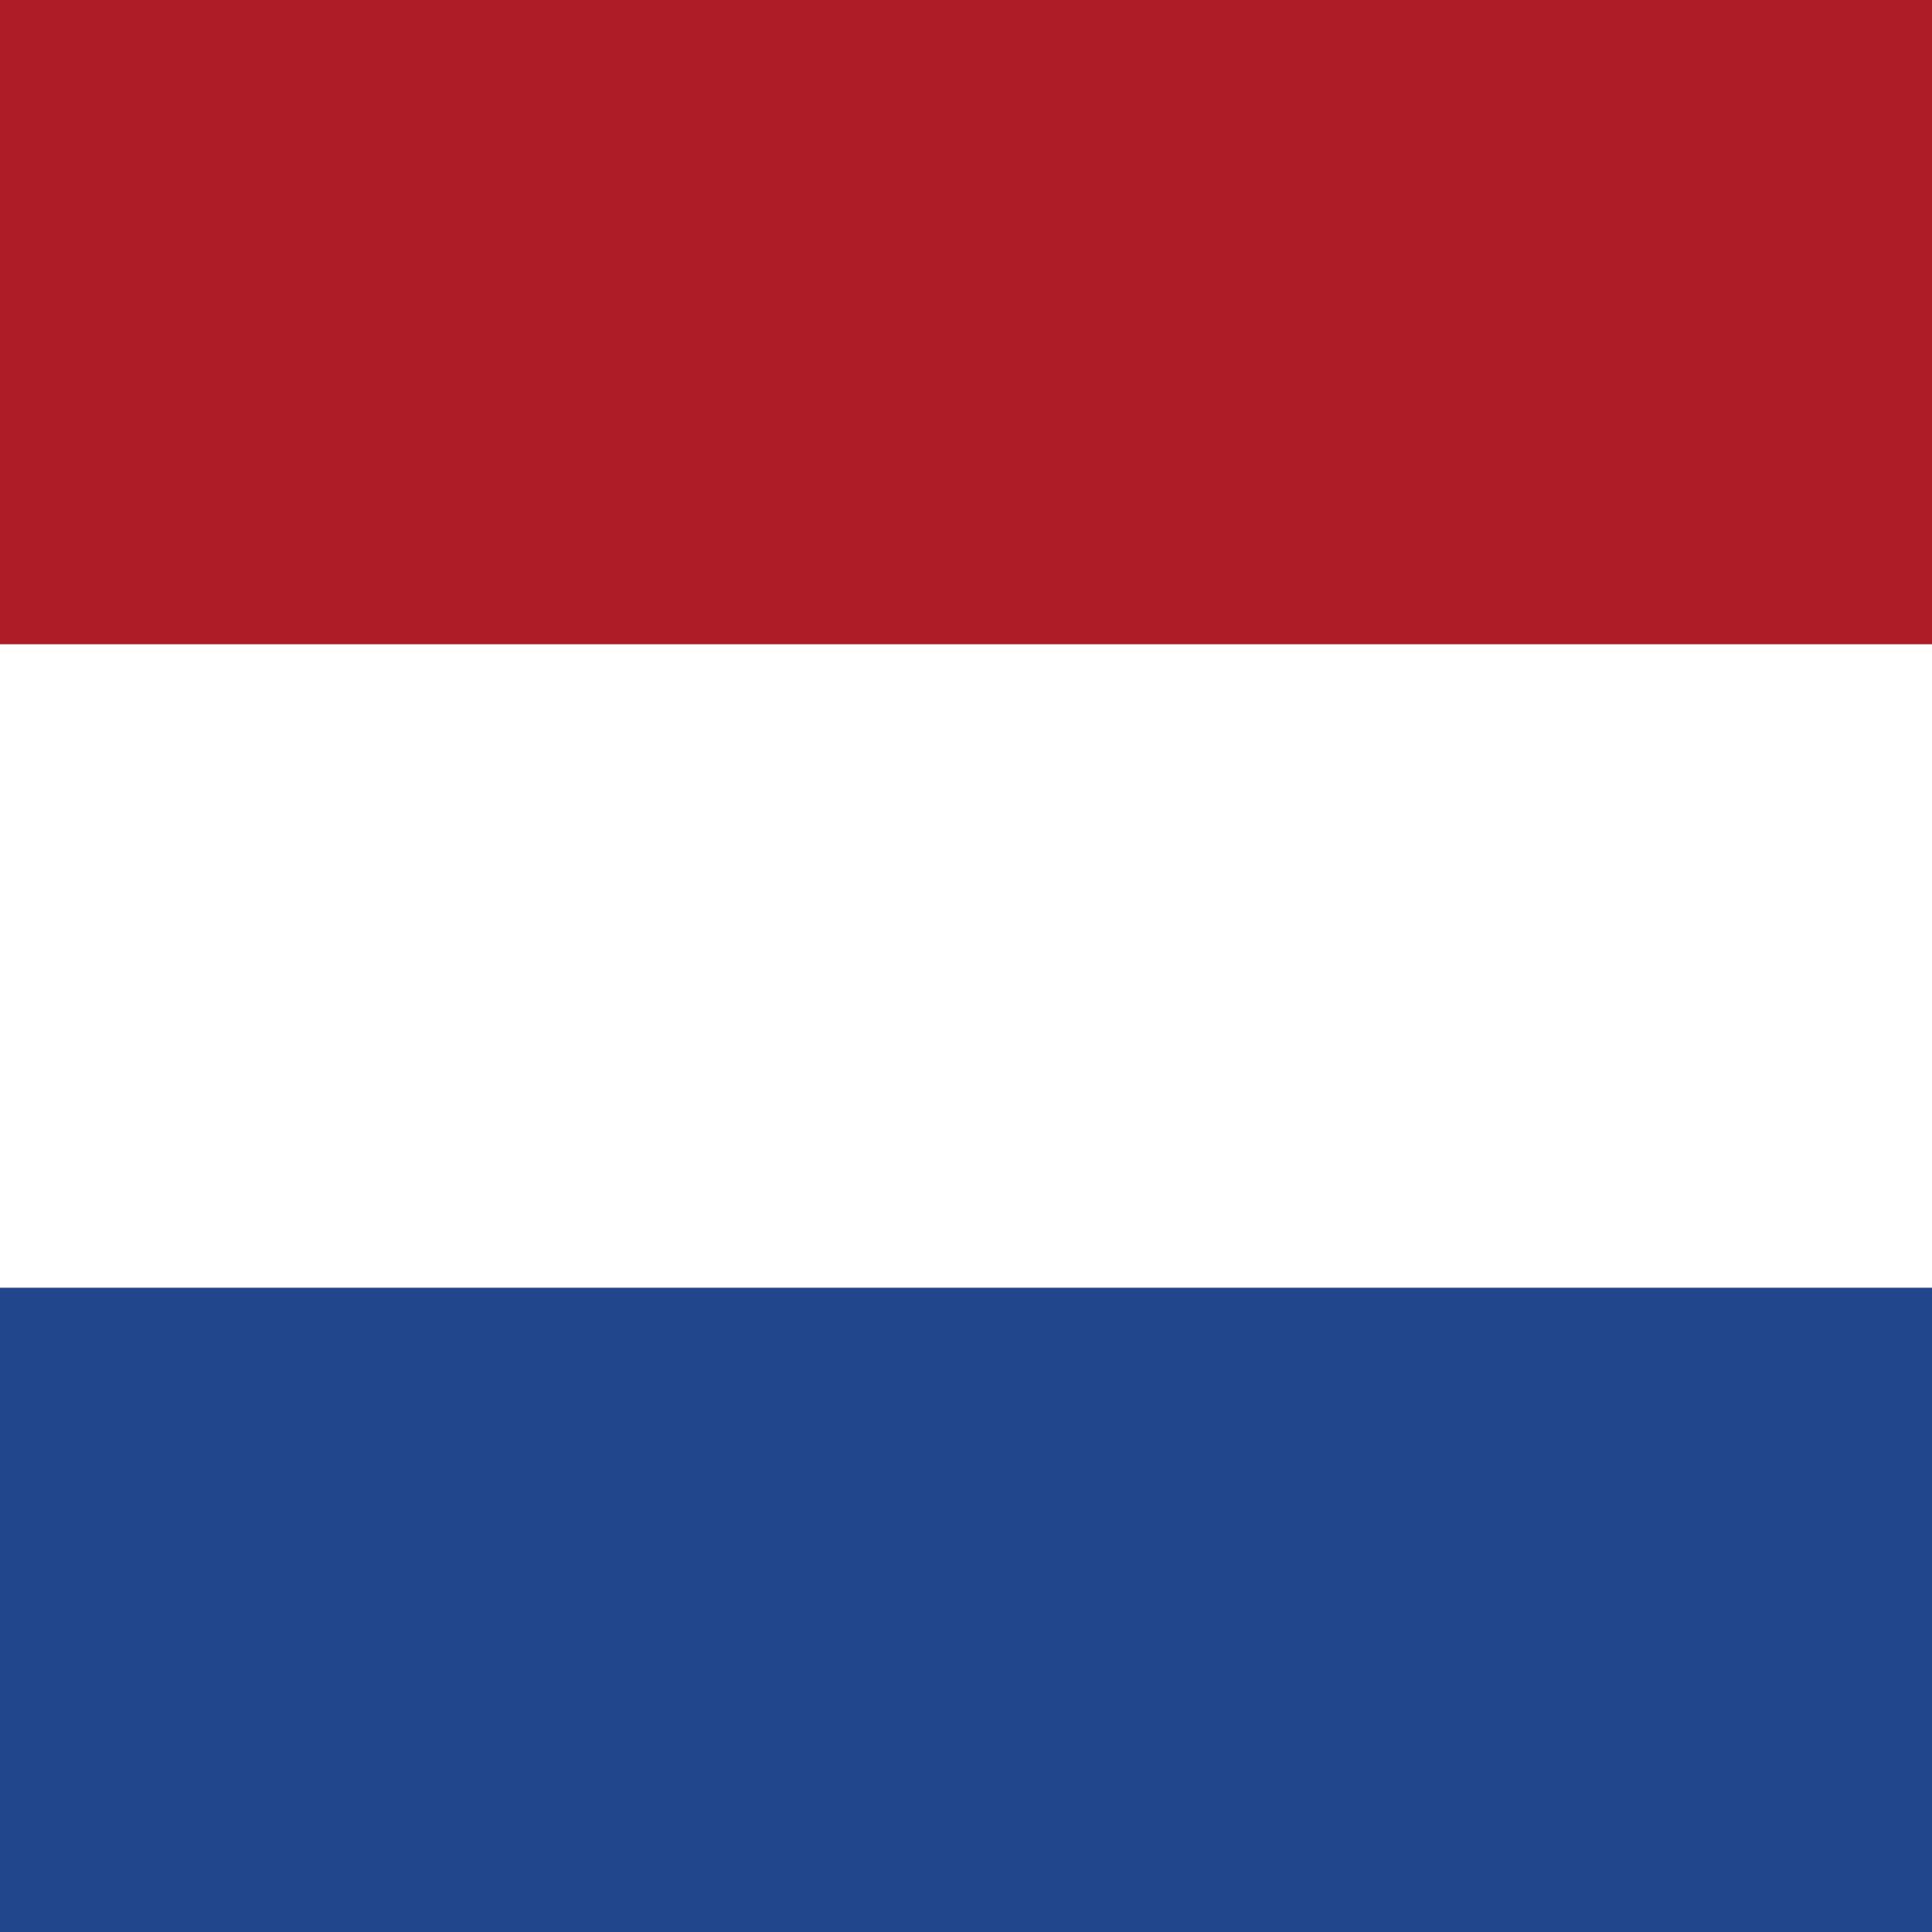
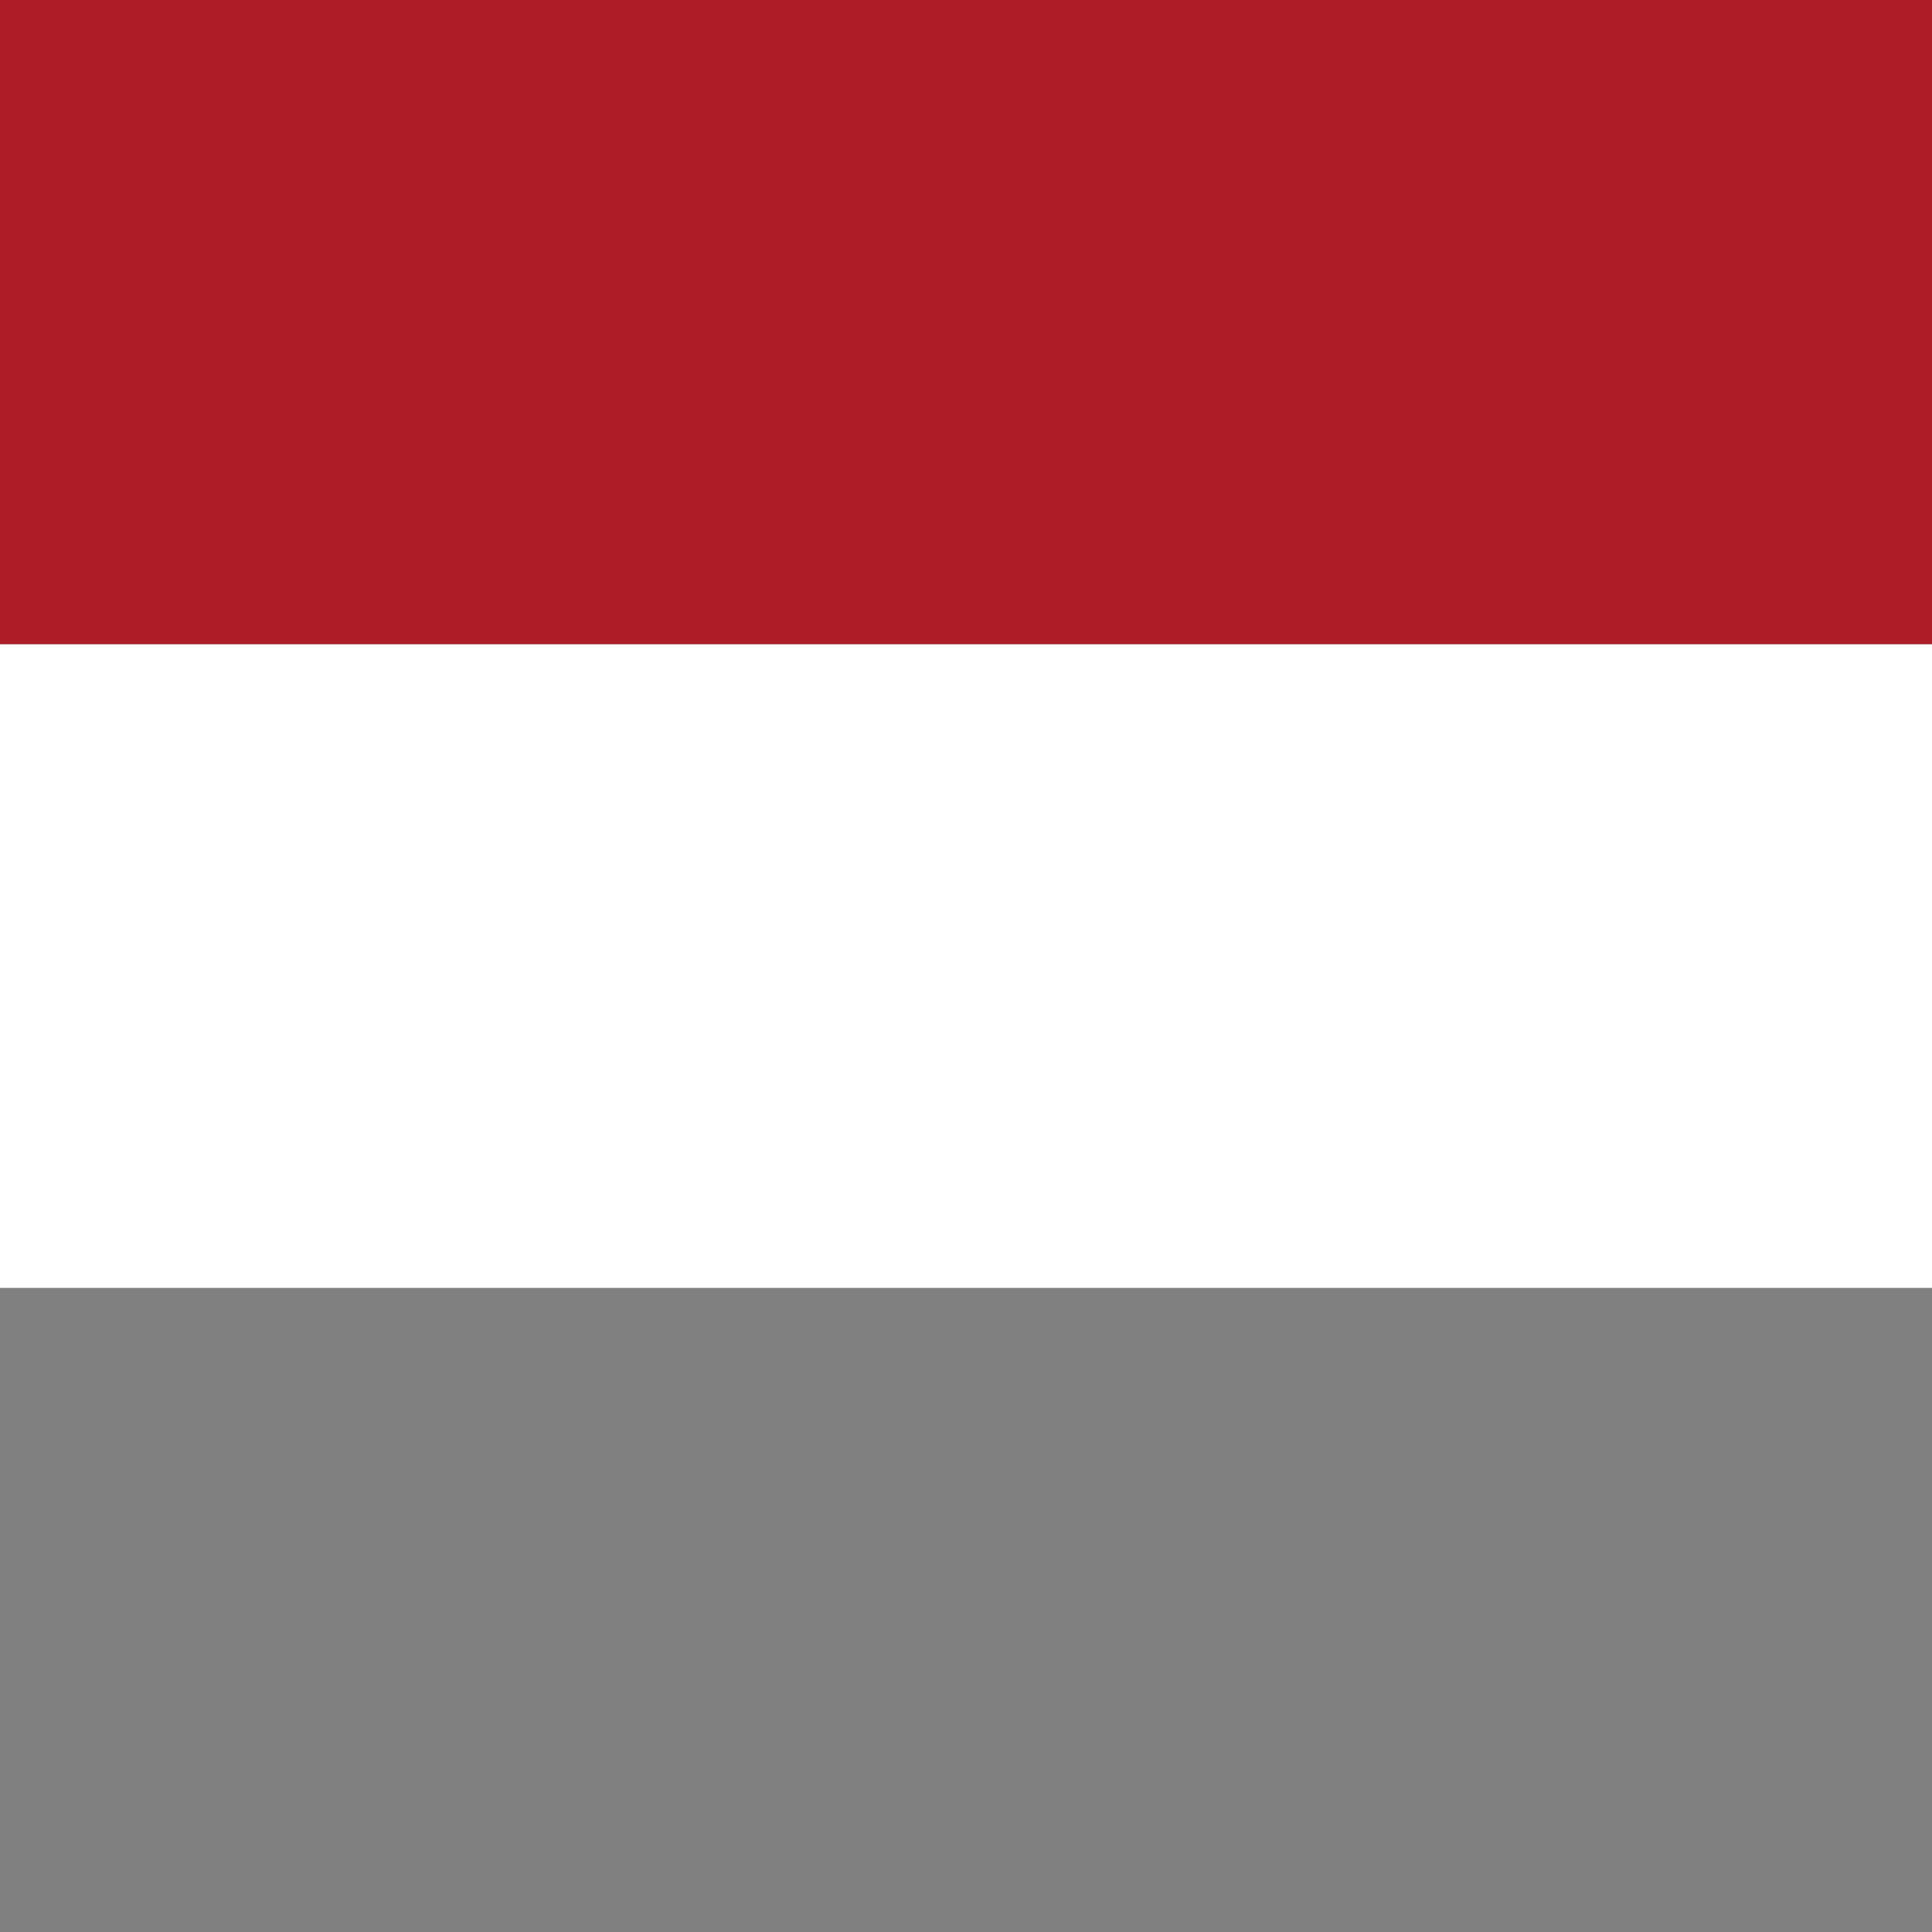
<svg xmlns="http://www.w3.org/2000/svg" className="h-3.5 w-3.5 rounded-full me-2" aria-hidden="true" id="flag-icon-css-nl" viewBox="0 0 512 512">
  <rect x="0" y="0" width="512" height="512" fill="#808080" stroke="none" />
  <path fill="#fff" d="M0 170.7h512v170.6H0z" />
-   <path fill="#21468b" d="M0 341.3h512V512H0z" />
  <path fill="#ae1c28" d="M0 0h512v170.7H0z" />
</svg>